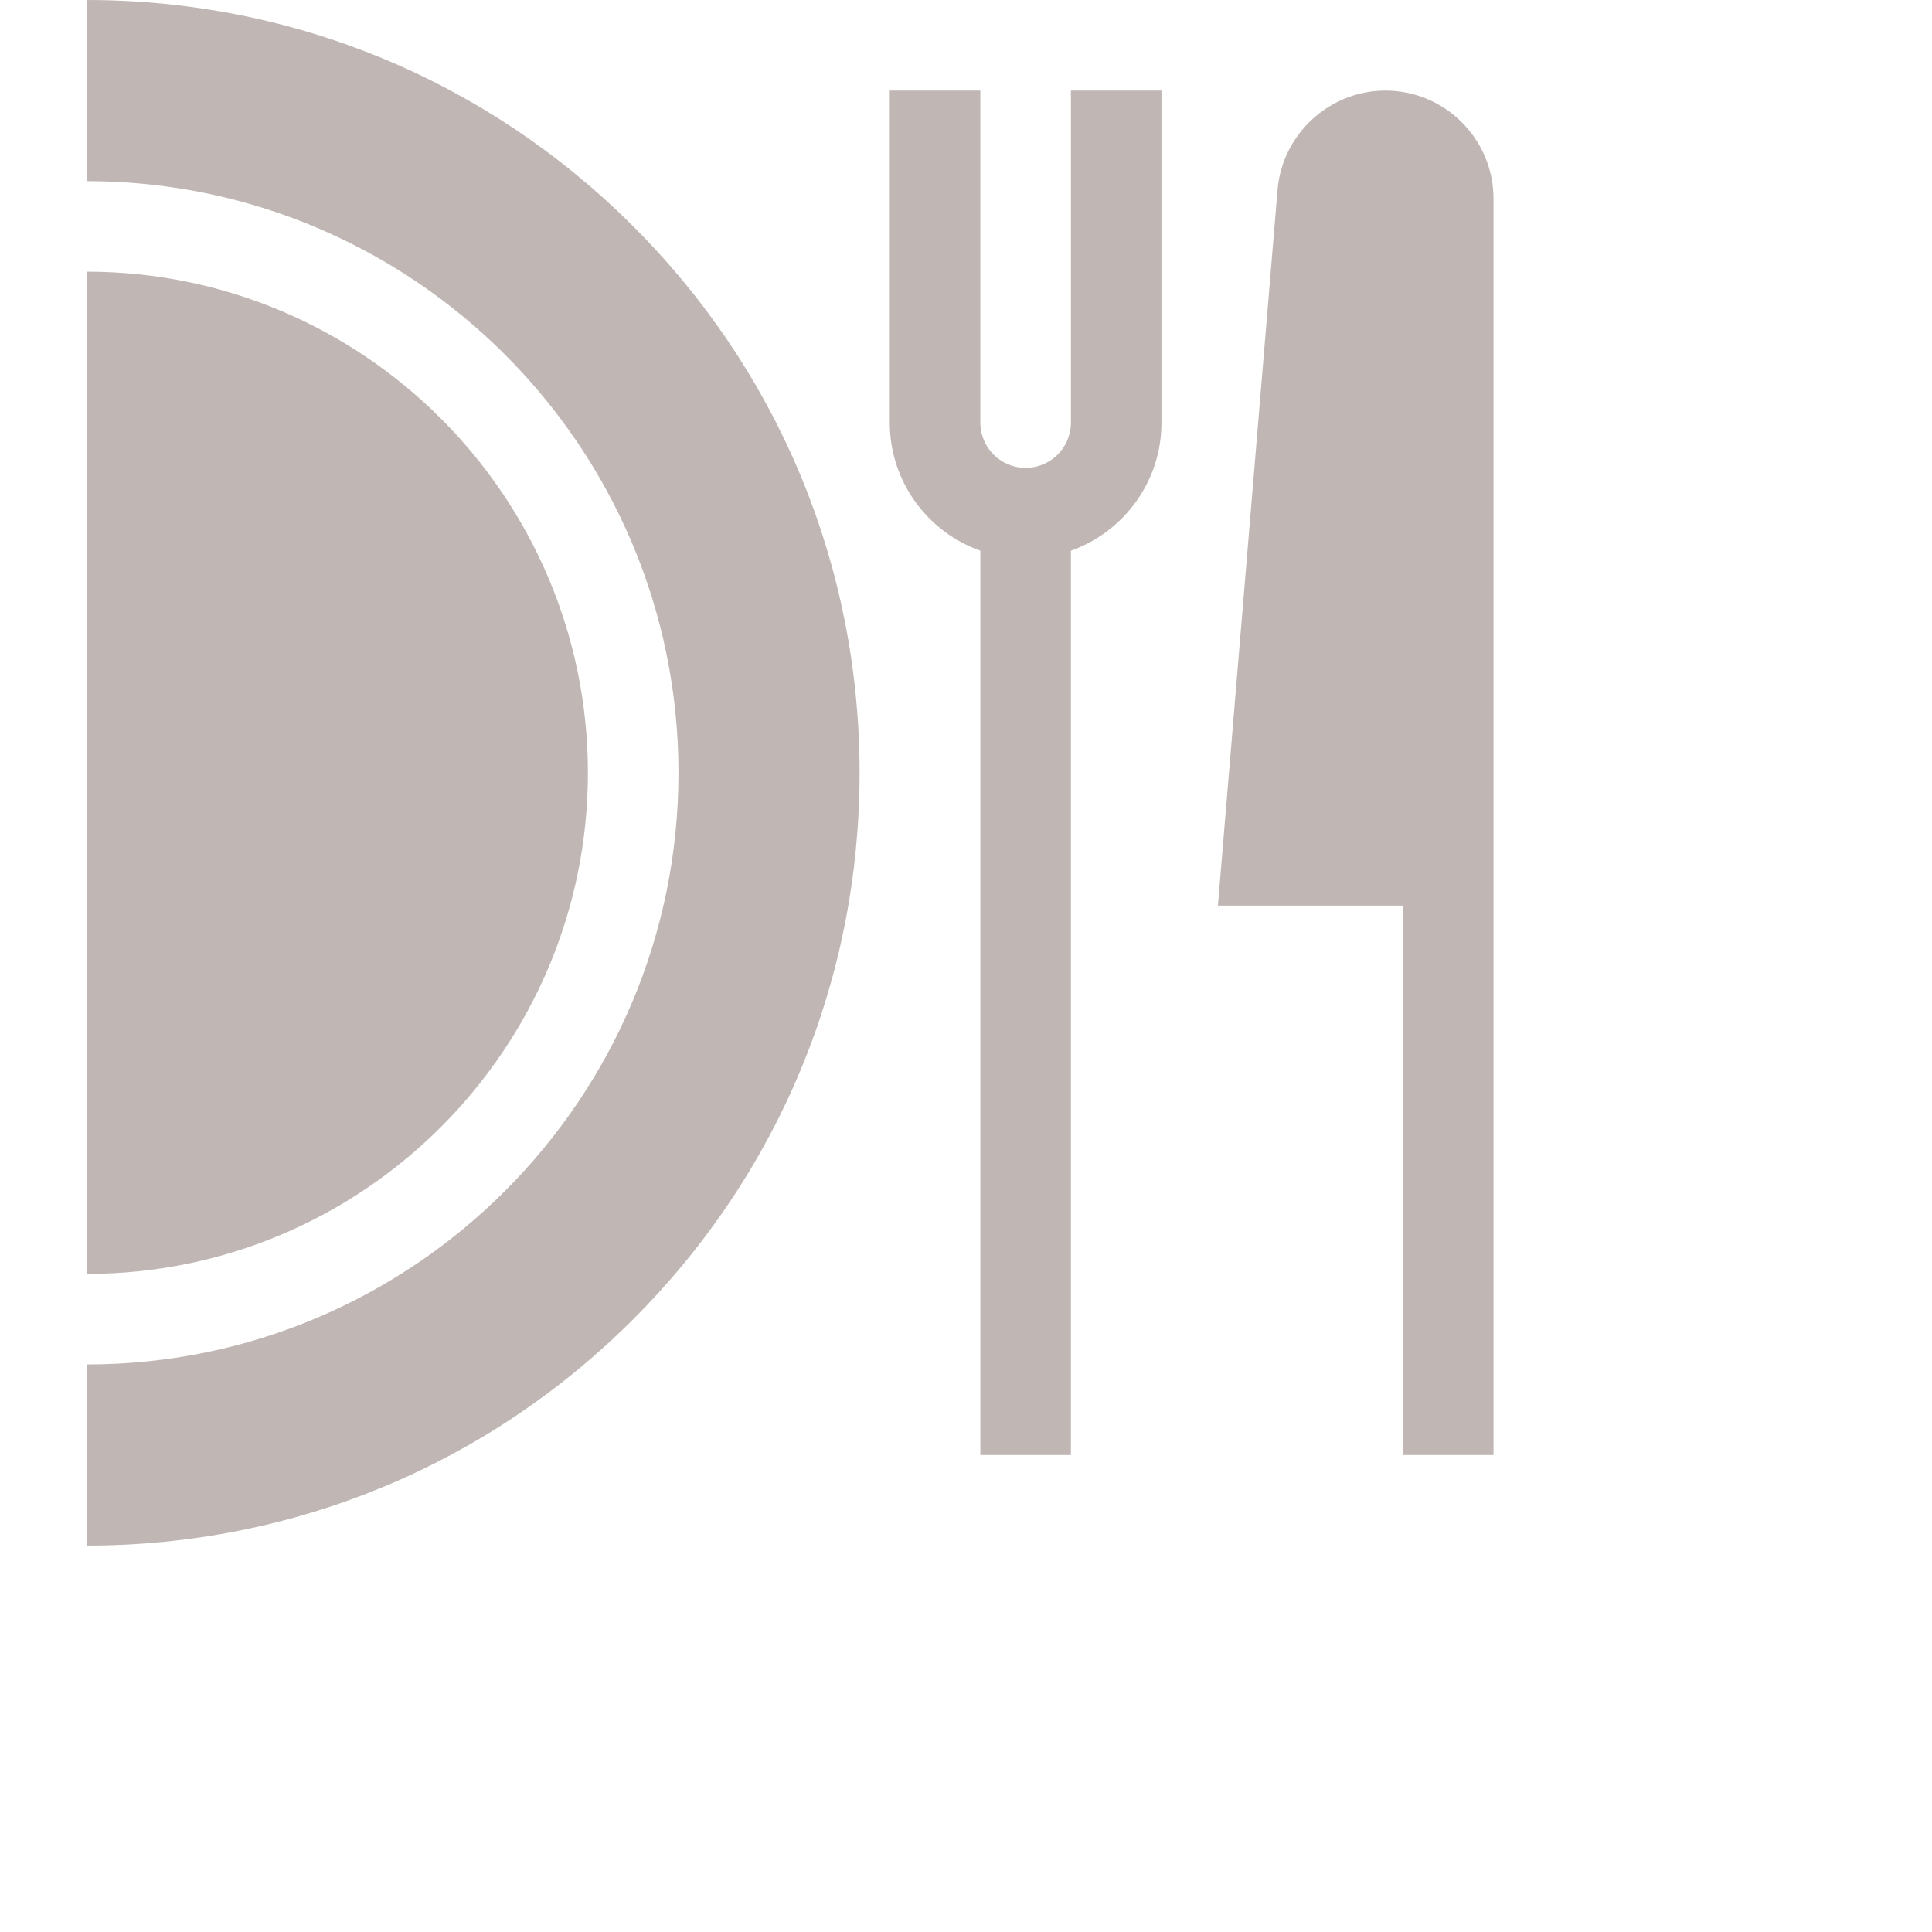
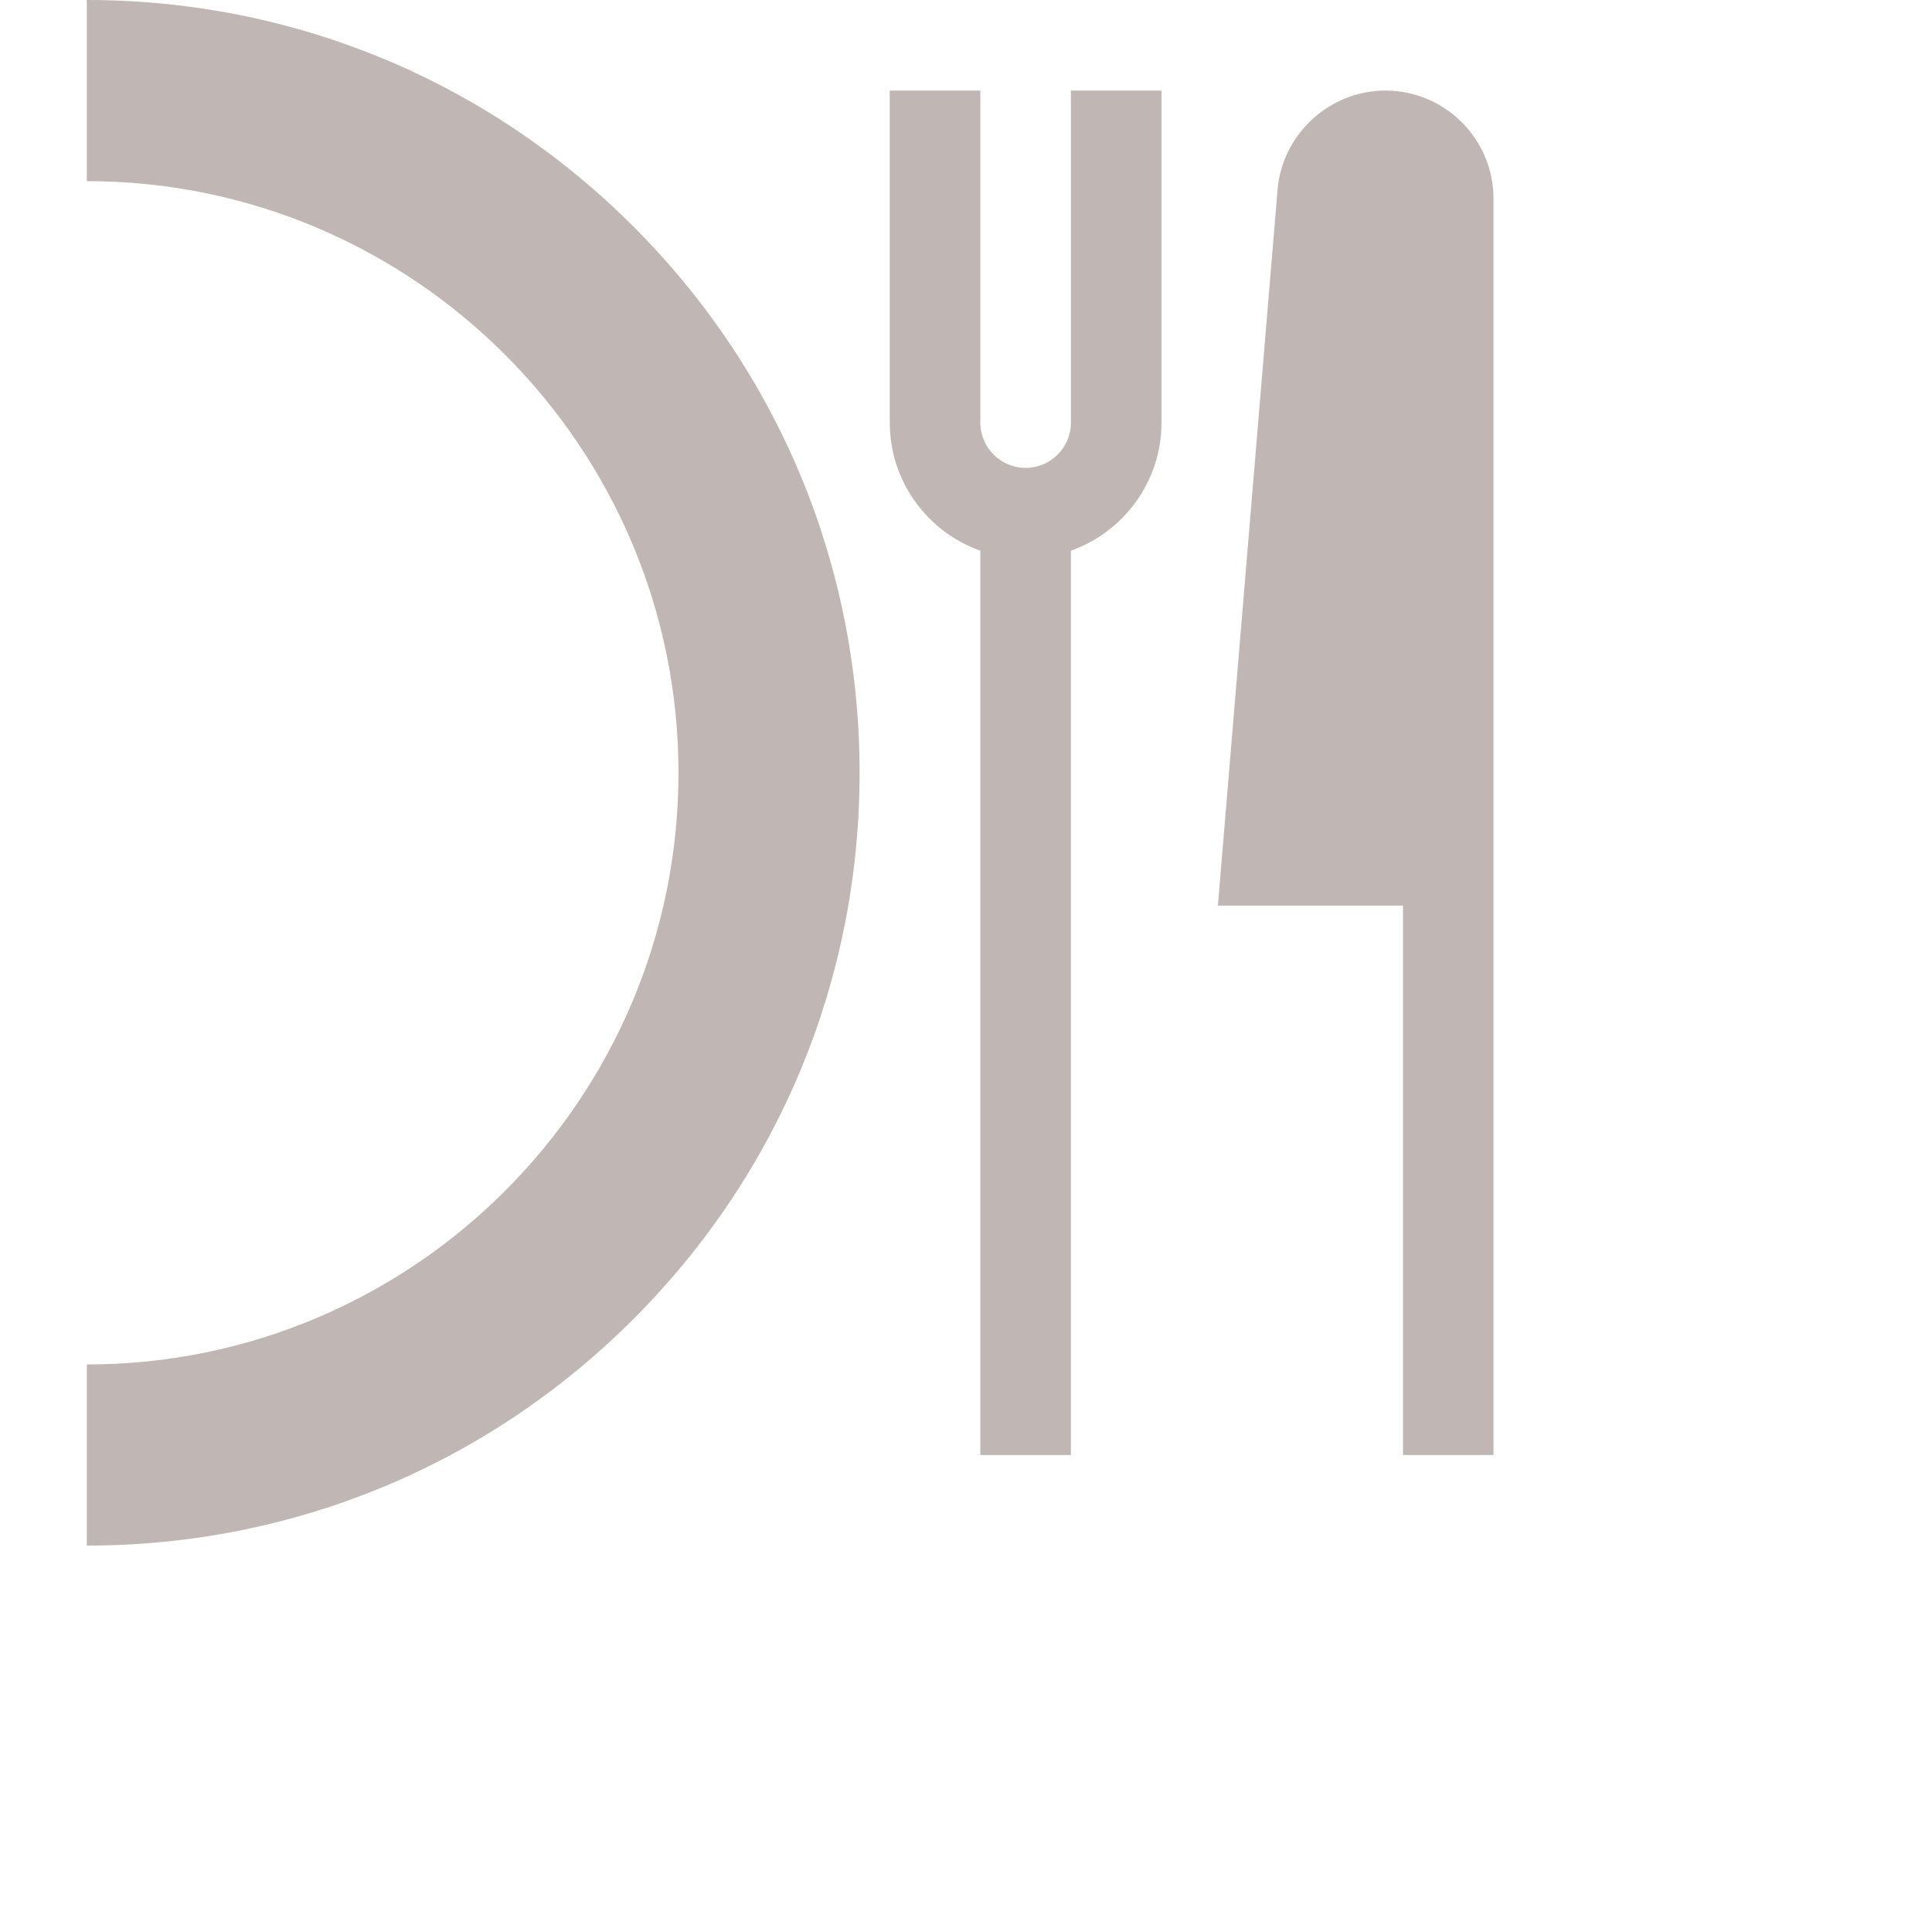
<svg xmlns="http://www.w3.org/2000/svg" width="50" height="50" viewBox="0 0 50 50" fill="none">
  <path d="M27.715 2.344V10.938C27.715 11.584 27.189 12.109 26.543 12.109C25.897 12.109 25.371 11.584 25.371 10.938V2.344H23.027V10.938C23.027 12.465 24.007 13.768 25.371 14.252V37.656H27.715V14.252C29.079 13.768 30.059 12.465 30.059 10.938V2.344H27.715ZM35.853 2.344C34.409 2.344 33.183 3.471 33.063 4.911L31.519 23.438H36.309V37.656H38.652V5.143C38.652 3.6 37.397 2.344 35.853 2.344ZM16.388 5.858C12.611 2.08 7.588 0 2.246 0V4.688C10.69 4.688 17.559 11.557 17.559 20C17.559 28.443 10.69 35.312 2.246 35.312V40C7.588 40 12.611 37.92 16.388 34.142C20.166 30.365 22.246 25.342 22.246 20C22.246 14.658 20.166 9.635 16.388 5.858Z" fill="#C0B7B5" />
-   <path d="M2.246 7.031V32.969C9.397 32.969 15.215 27.151 15.215 20C15.215 12.849 9.397 7.031 2.246 7.031Z" fill="#C0B7B5" />
</svg>